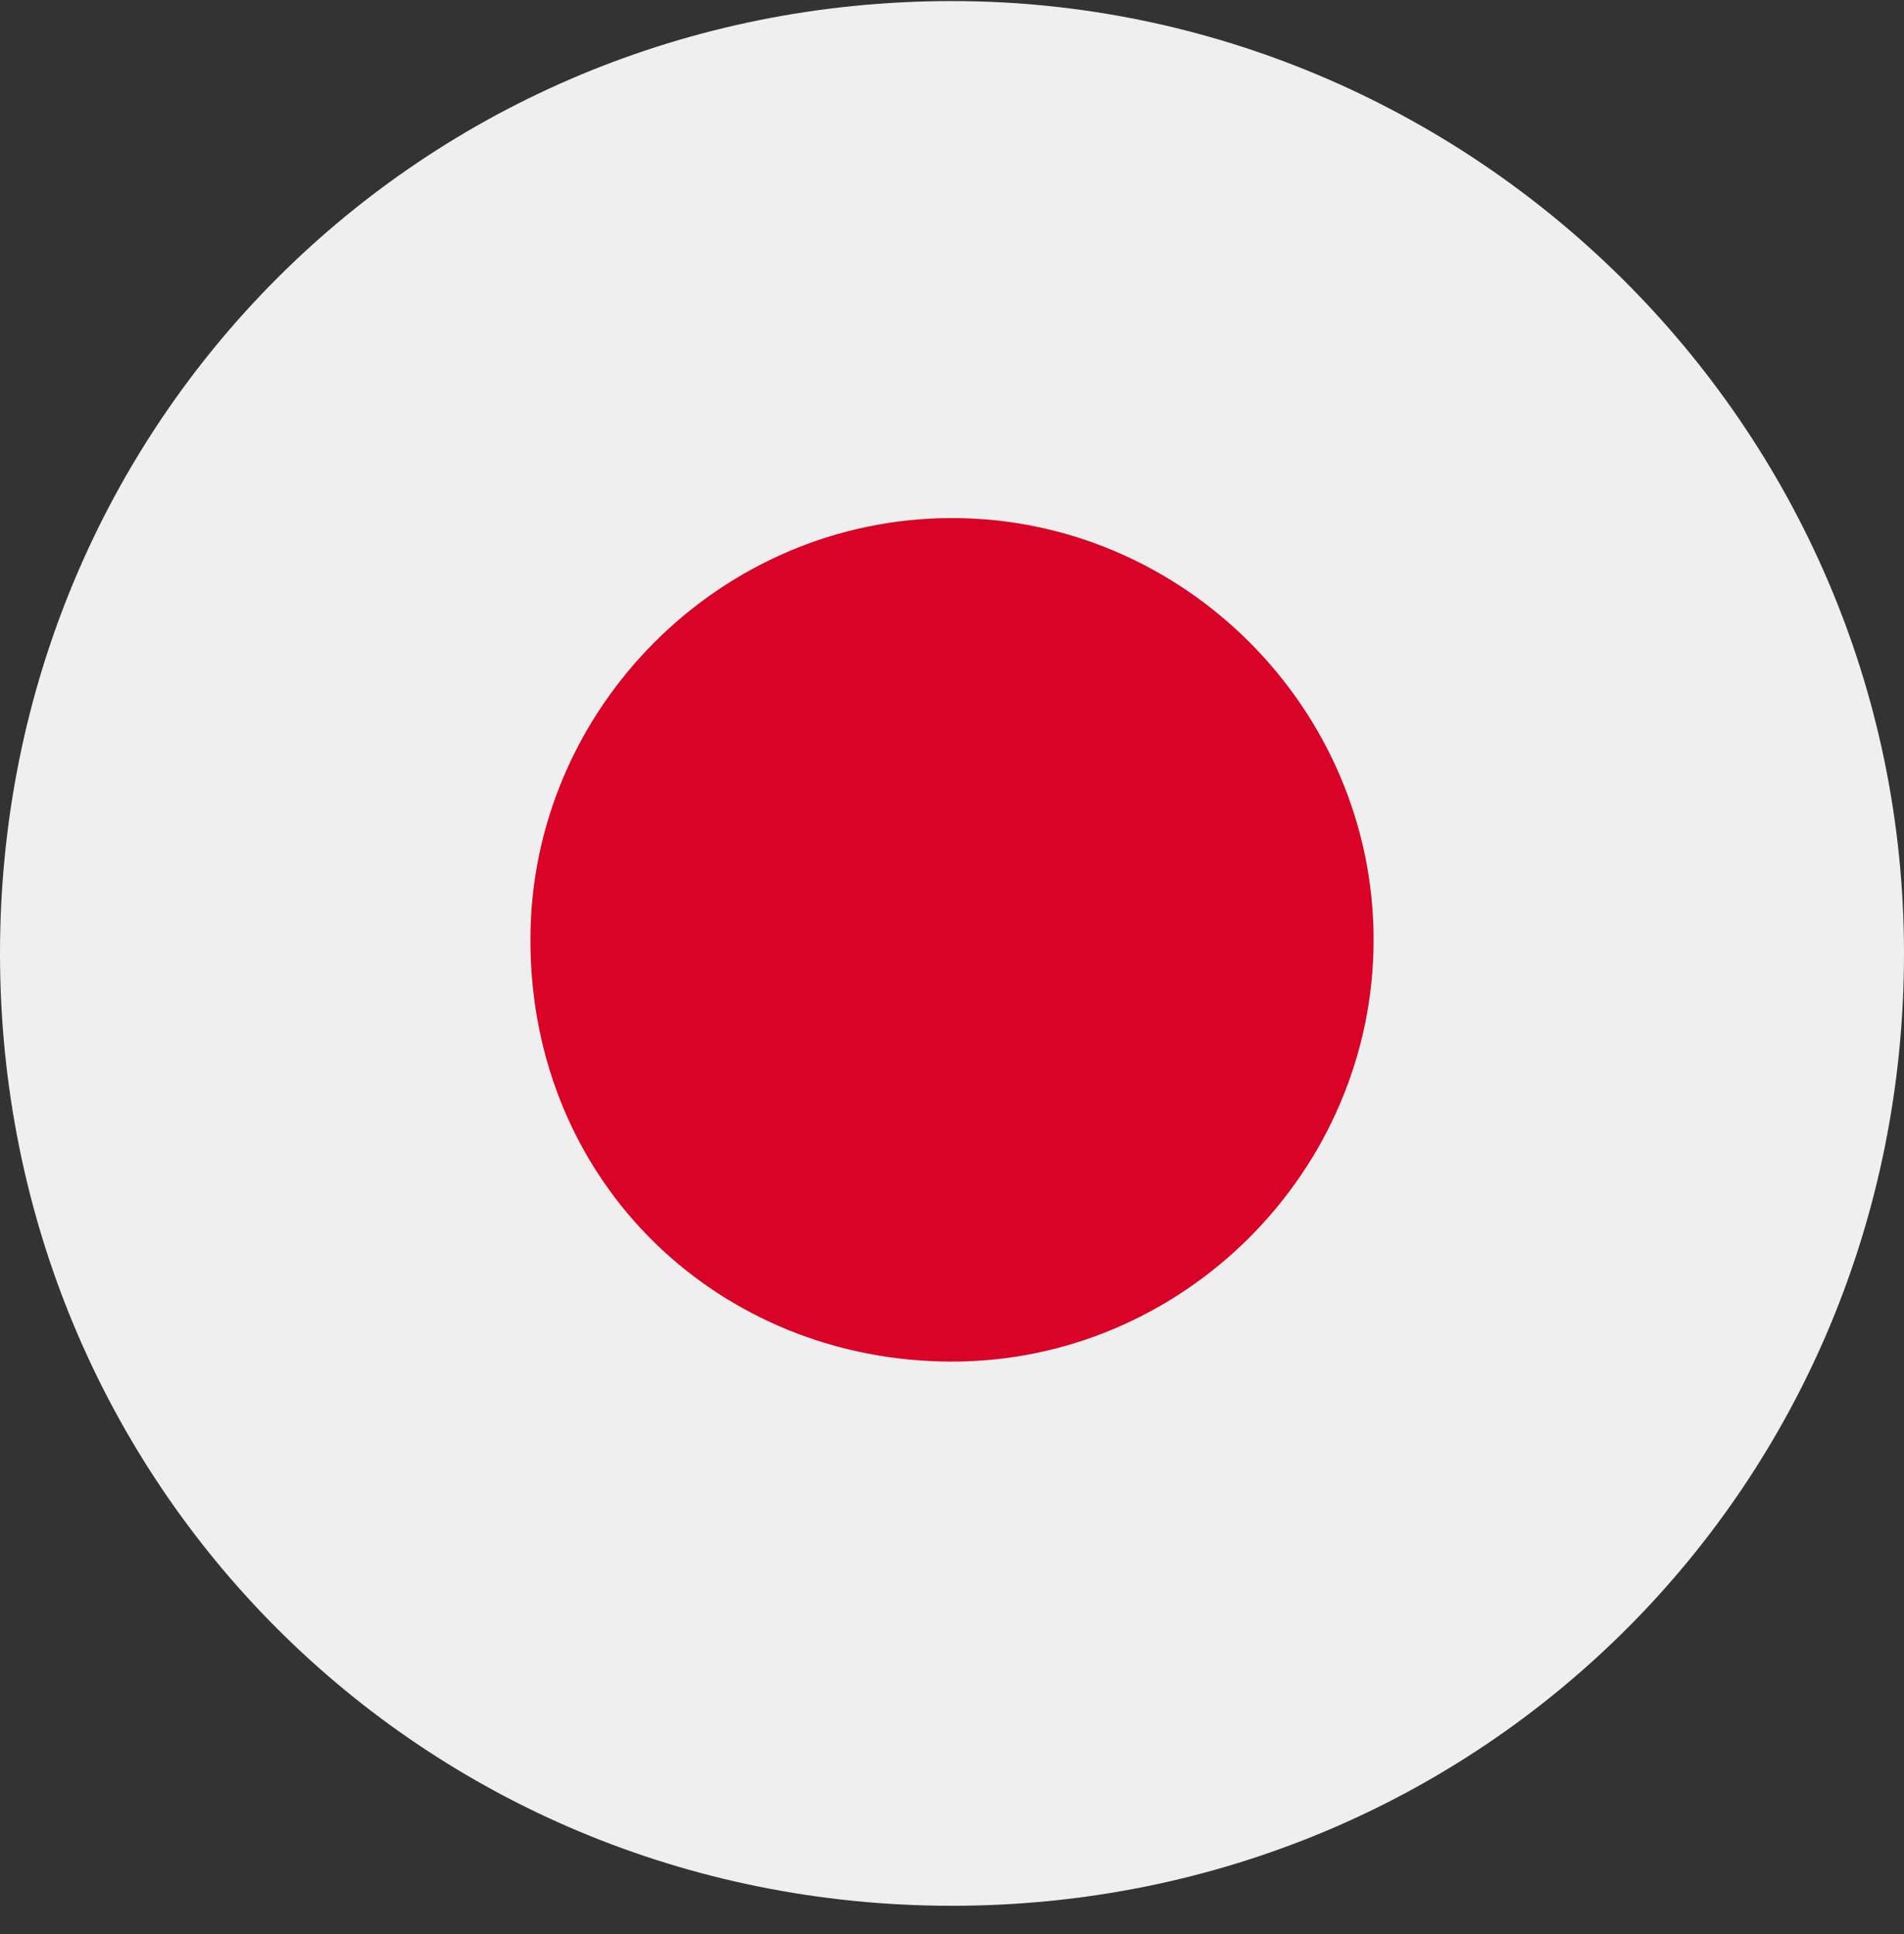
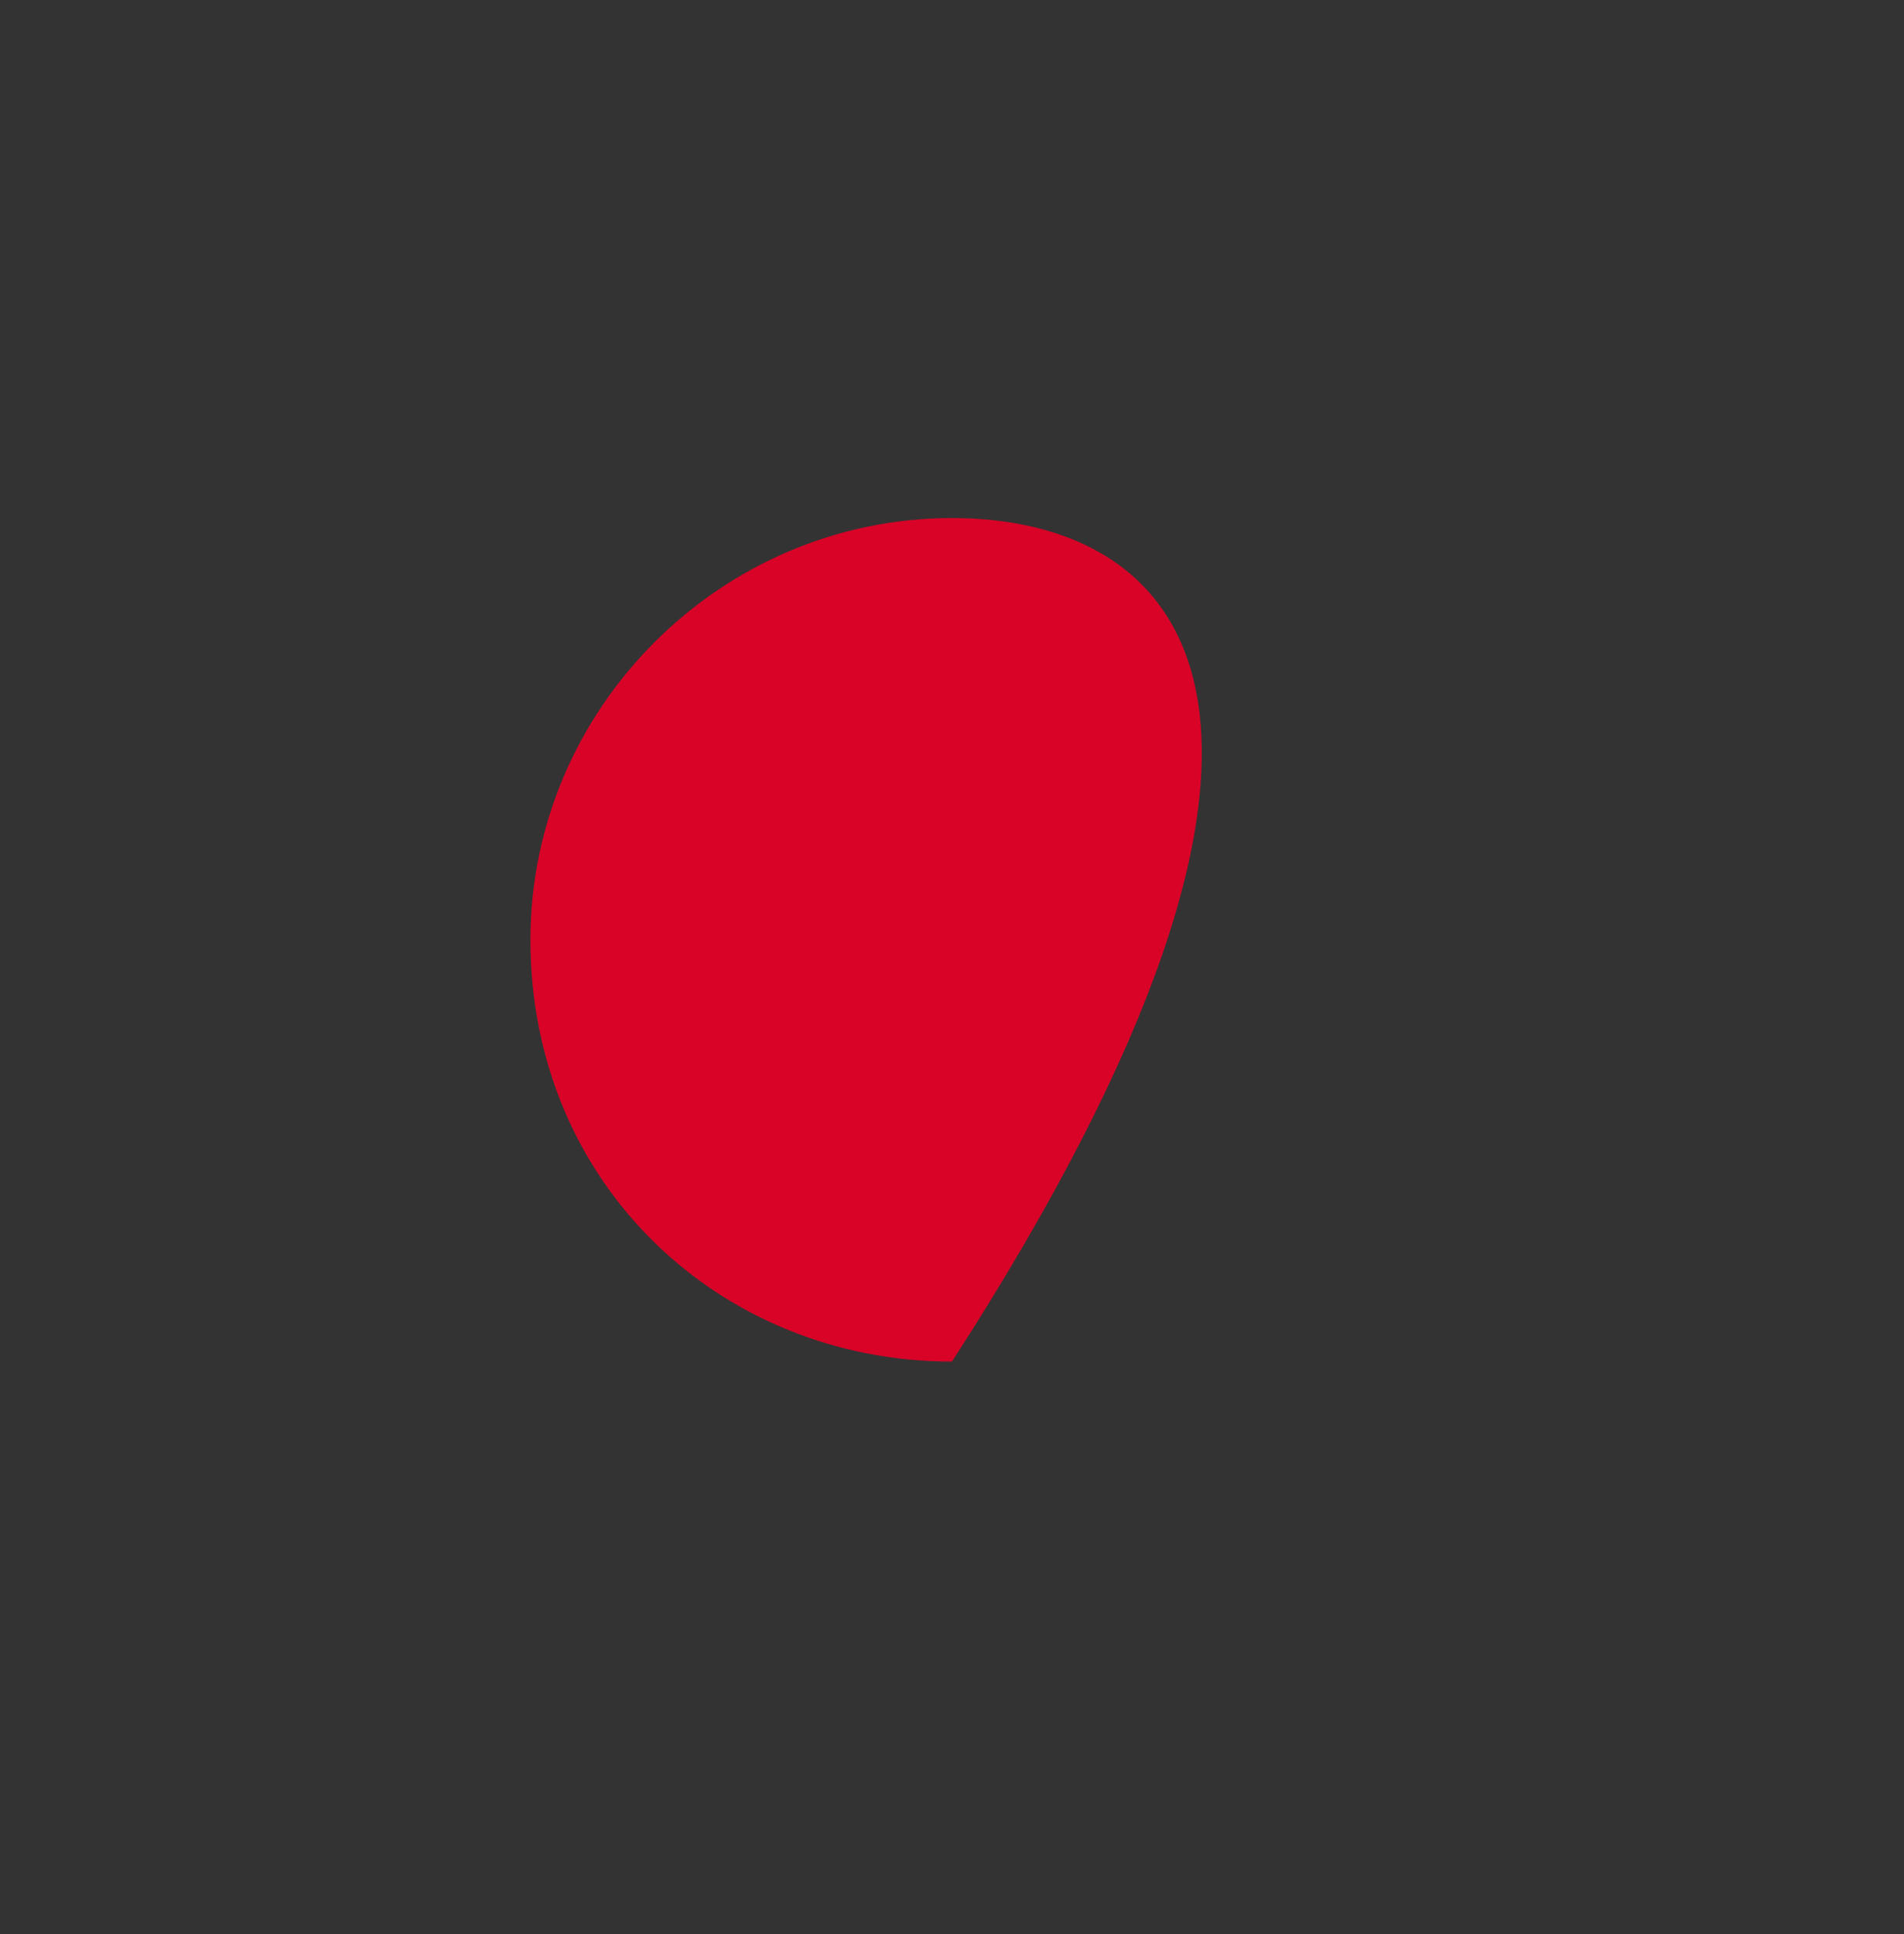
<svg xmlns="http://www.w3.org/2000/svg" width="64" height="65" viewBox="0 0 64 65" fill="none">
  <rect x="0" y="0" width="64" height="65" fill="#333333" stroke="none" />
-   <path d="M32 64.05C49.829 64.05 64 49.876 64 32.043C64 14.21 49.371 0.036 32 0.036C14.171 0.036 0 14.21 0 32.043C0 49.876 14.171 64.05 32 64.05Z" fill="#F0EFEF" />
-   <path d="M32 45.761C39.771 45.761 46.171 39.359 46.171 31.586C46.171 23.813 39.771 17.411 32 17.411C24.229 17.411 17.829 23.813 17.829 31.586C17.829 39.816 24.229 45.761 32 45.761Z" fill="#D80327" />
+   <path d="M32 45.761C46.171 23.813 39.771 17.411 32 17.411C24.229 17.411 17.829 23.813 17.829 31.586C17.829 39.816 24.229 45.761 32 45.761Z" fill="#D80327" />
</svg>